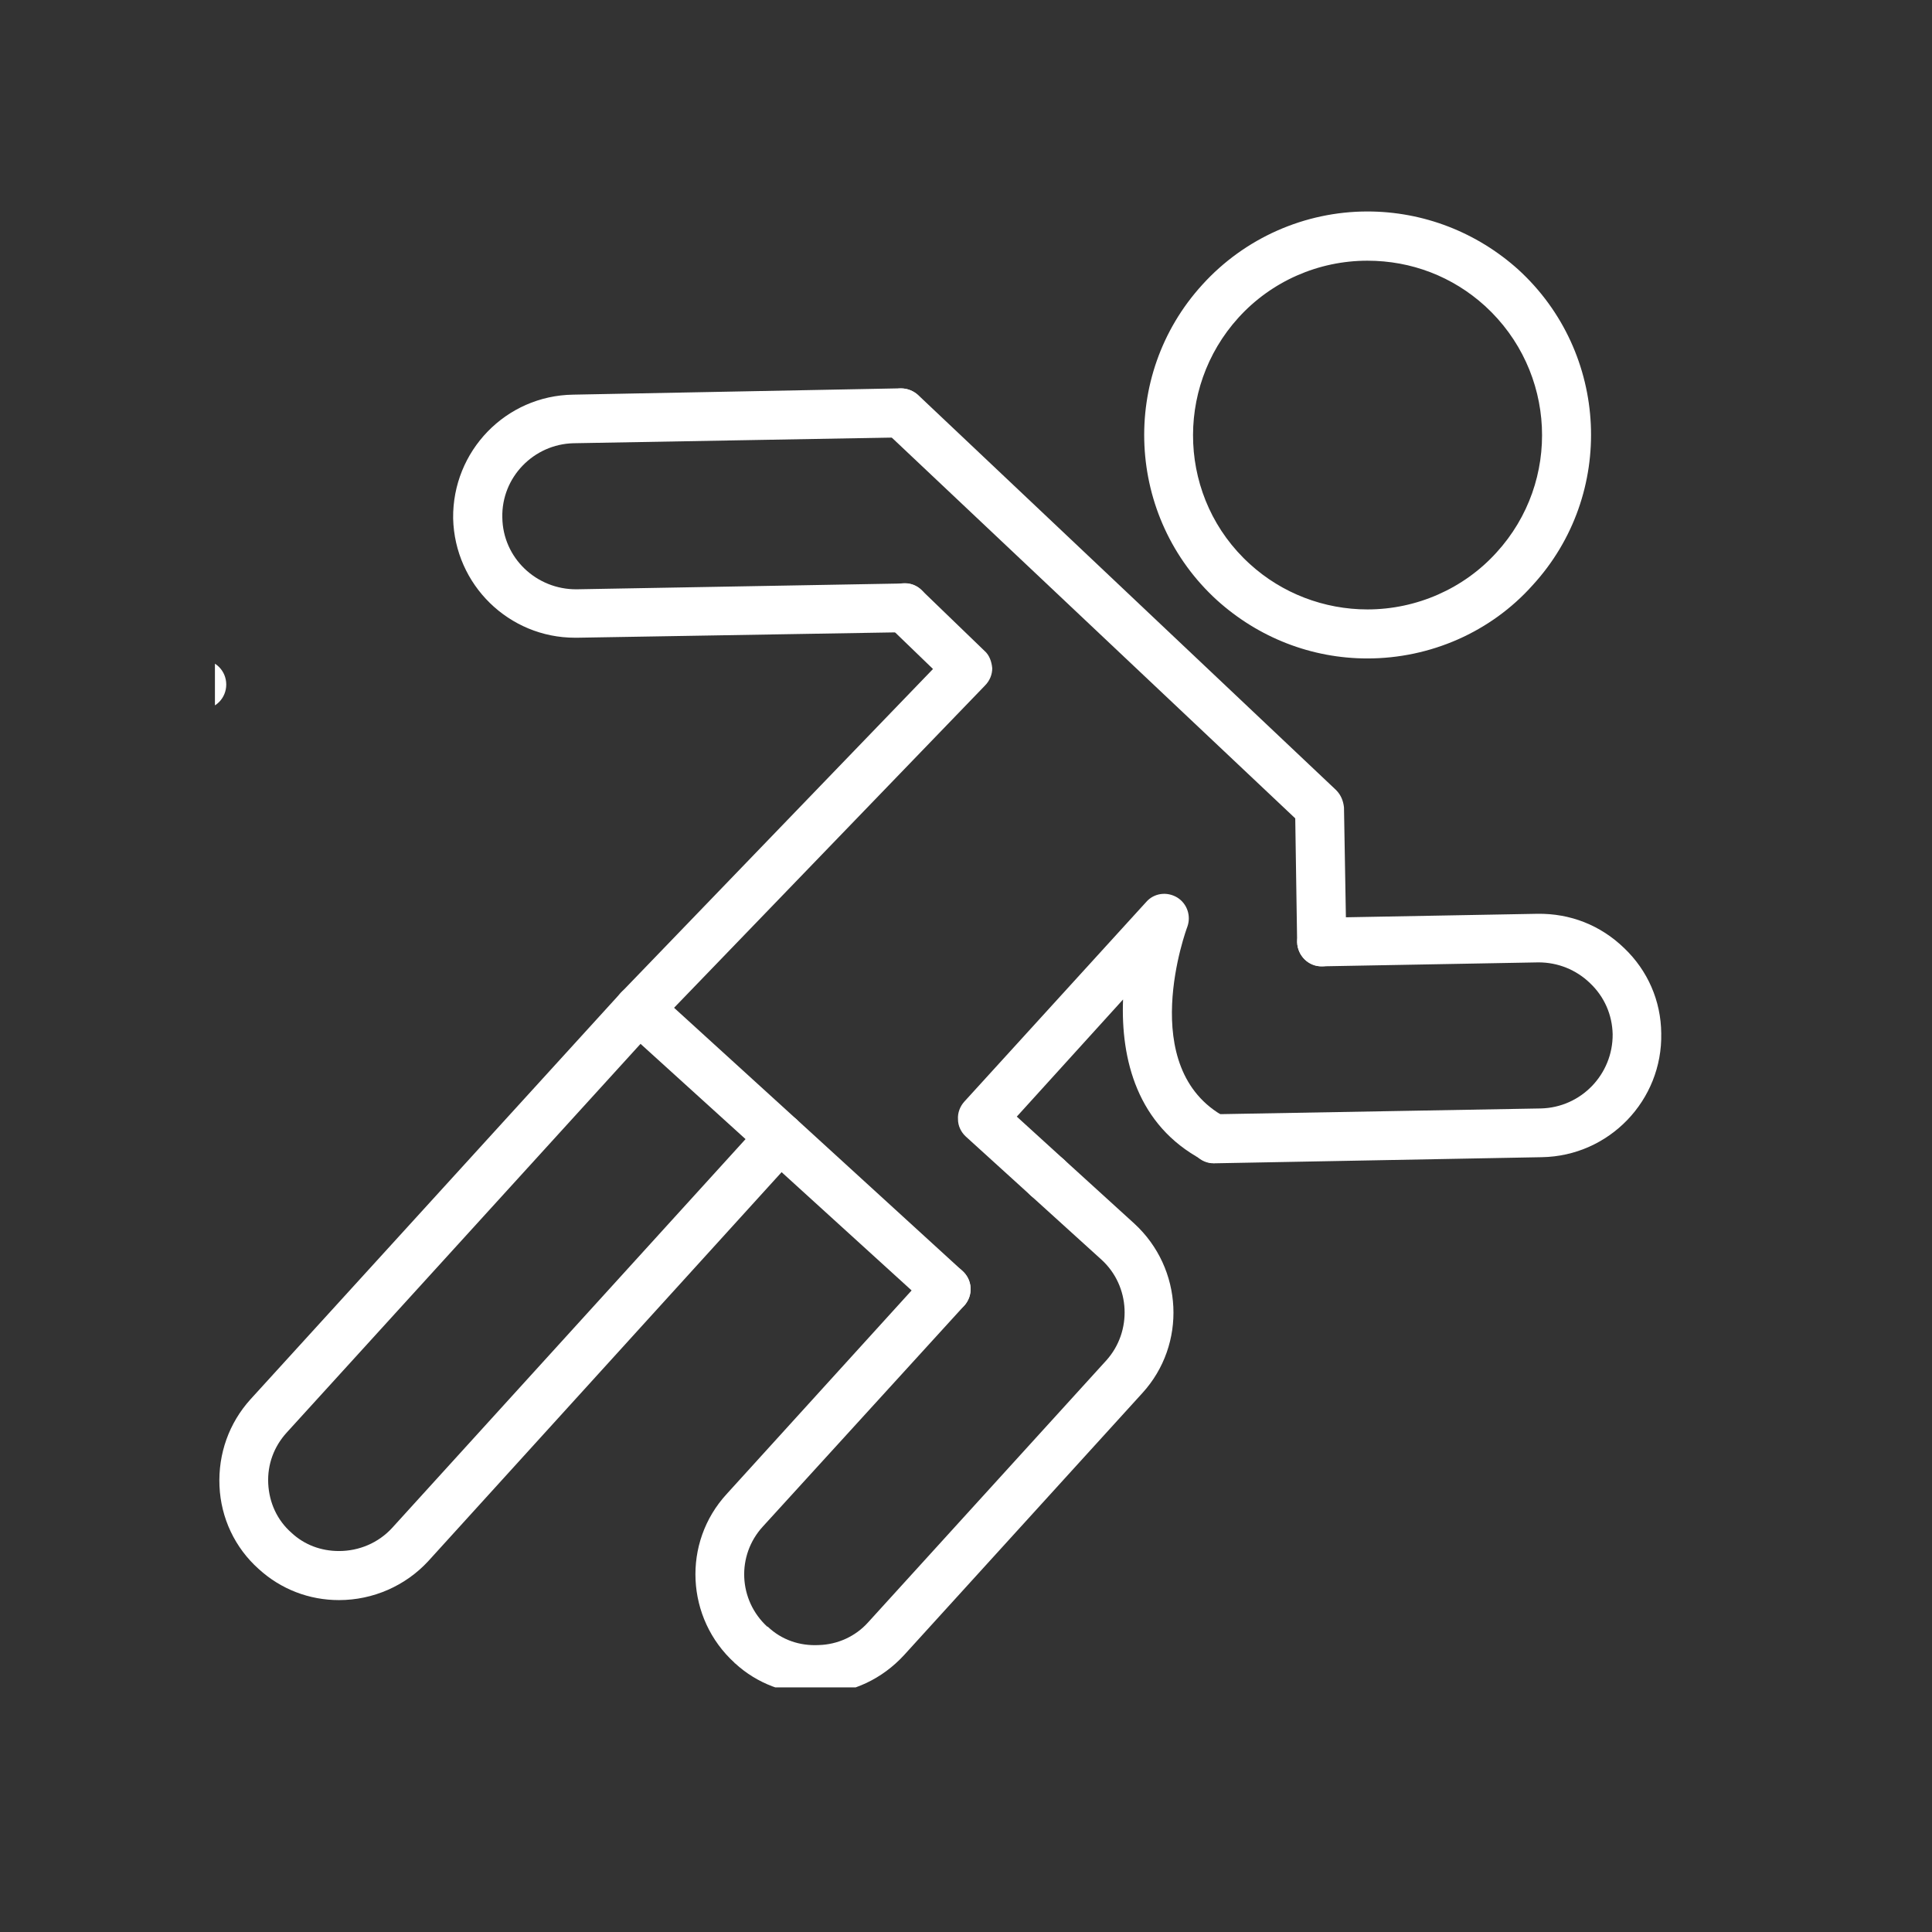
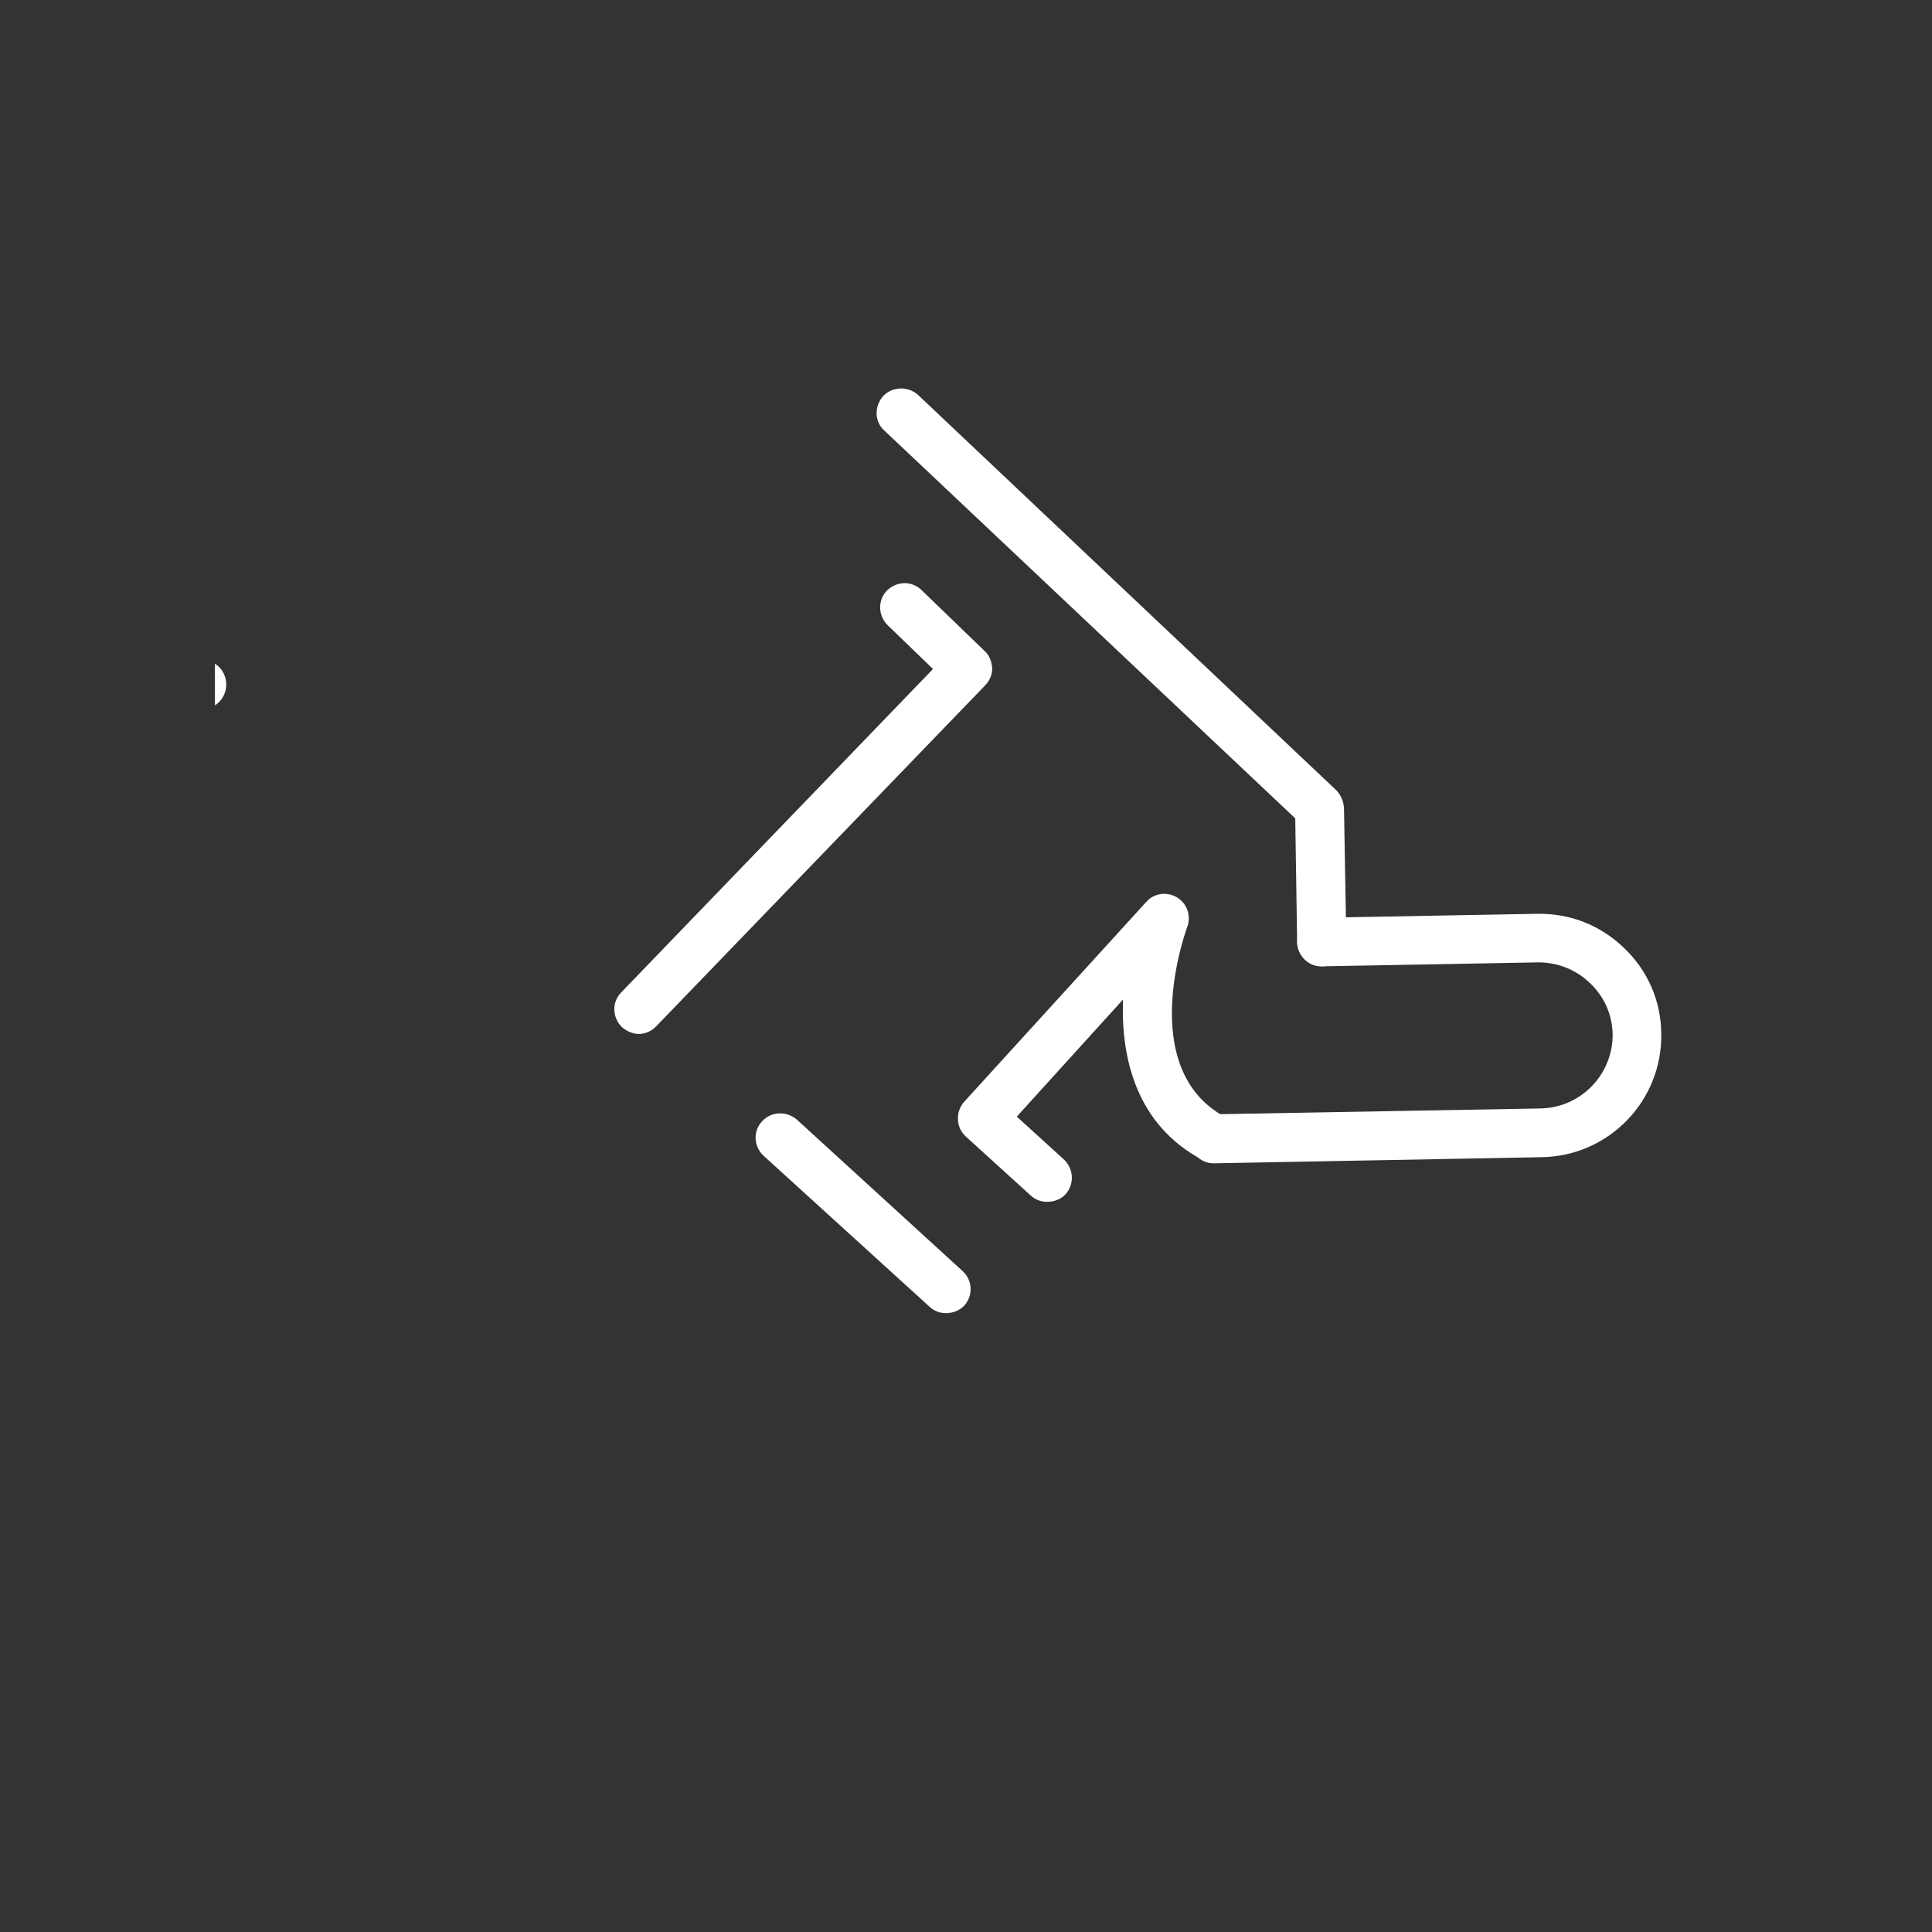
<svg xmlns="http://www.w3.org/2000/svg" width="64" zoomAndPan="magnify" viewBox="0 0 48 48" height="64" preserveAspectRatio="xMidYMid meet" version="1.0">
  <rect x="0" y="0" width="48" height="48" fill="#333333" stroke="none" />
  <defs>
    <clipPath id="b1994dff04">
-       <path d="M 5.34 24 L 20 24 L 20 40 L 5.34 40 Z M 5.34 24 " clip-rule="nonzero" />
-     </clipPath>
+       </clipPath>
    <clipPath id="079985ab65">
      <path d="M 17 28 L 30 28 L 30 41.922 L 17 41.922 Z M 17 28 " clip-rule="nonzero" />
    </clipPath>
    <clipPath id="581e76edb1">
-       <path d="M 28 5.188 L 40 5.188 L 40 17 L 28 17 Z M 28 5.188 " clip-rule="nonzero" />
-     </clipPath>
+       </clipPath>
    <clipPath id="329aa764a1">
      <path d="M 5.34 16 L 6 16 L 6 18 L 5.34 18 Z M 5.34 16 " clip-rule="nonzero" />
    </clipPath>
  </defs>
-   <path fill="#ffffff" d="M 14.285 15.844 C 12.645 15.844 11.297 14.531 11.258 12.879 C 11.238 11.207 12.566 9.828 14.242 9.805 L 22.379 9.648 C 22.711 9.648 22.988 9.91 22.996 10.242 C 22.996 10.582 22.734 10.855 22.402 10.867 L 14.25 11.012 C 13.258 11.035 12.457 11.859 12.48 12.855 C 12.492 13.863 13.328 14.648 14.324 14.641 L 22.461 14.496 C 22.793 14.48 23.07 14.742 23.082 15.082 C 23.082 15.418 22.82 15.707 22.488 15.707 L 14.344 15.844 C 14.324 15.844 14.309 15.844 14.285 15.844 Z M 14.285 15.844 " fill-opacity="1" fill-rule="evenodd" />
  <path fill="#ffffff" d="M 30.152 28.902 C 29.82 28.902 29.559 28.629 29.543 28.301 C 29.543 27.969 29.809 27.691 30.145 27.684 L 38.281 27.539 C 39.285 27.516 40.074 26.688 40.066 25.695 C 40.055 25.215 39.863 24.766 39.504 24.426 C 39.156 24.09 38.703 23.91 38.223 23.91 L 32.848 24.008 C 32.512 24.02 32.238 23.742 32.227 23.41 C 32.227 23.074 32.488 22.801 32.824 22.801 L 38.195 22.703 C 39.016 22.691 39.766 22.988 40.352 23.555 C 40.938 24.113 41.266 24.867 41.273 25.672 C 41.309 27.336 39.98 28.723 38.305 28.75 L 30.168 28.902 C 30.152 28.902 30.152 28.902 30.152 28.902 Z M 30.152 28.902 " fill-opacity="1" fill-rule="evenodd" />
  <path fill="#ffffff" d="M 32.836 24.008 C 32.504 24.008 32.238 23.742 32.227 23.41 L 32.18 20.332 L 21.973 10.699 C 21.719 10.473 21.719 10.09 21.945 9.836 C 22.176 9.602 22.555 9.586 22.809 9.812 L 33.195 19.629 C 33.316 19.75 33.375 19.902 33.391 20.062 L 33.449 23.395 C 33.449 23.734 33.18 24.008 32.848 24.008 Z M 32.836 24.008 " fill-opacity="1" fill-rule="evenodd" />
  <path fill="#ffffff" d="M 15.867 25.688 C 15.723 25.688 15.57 25.621 15.449 25.516 C 15.207 25.273 15.199 24.895 15.434 24.656 L 23.18 16.621 L 22.055 15.535 C 21.812 15.293 21.805 14.914 22.031 14.676 C 22.27 14.438 22.652 14.422 22.895 14.66 L 24.461 16.172 C 24.578 16.273 24.637 16.434 24.652 16.602 C 24.652 16.754 24.594 16.91 24.469 17.035 L 16.309 25.492 C 16.188 25.621 16.035 25.688 15.867 25.688 Z M 15.867 25.688 " fill-opacity="1" fill-rule="evenodd" />
  <g clip-path="url(#b1994dff04)">
    <path fill="#ffffff" d="M 8.422 39.754 C 7.68 39.754 6.977 39.484 6.426 38.98 C 5.836 38.453 5.488 37.715 5.453 36.922 C 5.418 36.117 5.691 35.355 6.223 34.766 L 15.426 24.664 C 15.652 24.418 16.035 24.402 16.289 24.621 L 19.793 27.812 C 19.91 27.938 19.984 28.078 19.996 28.242 C 19.996 28.402 19.934 28.555 19.824 28.676 L 10.637 38.789 C 10.074 39.398 9.27 39.754 8.422 39.754 Z M 15.914 25.934 L 7.121 35.594 C 6.809 35.938 6.641 36.379 6.664 36.859 C 6.688 37.34 6.891 37.773 7.238 38.078 C 7.562 38.383 7.98 38.535 8.422 38.535 C 8.922 38.535 9.402 38.332 9.742 37.961 L 18.523 28.301 Z M 15.914 25.934 " fill-opacity="1" fill-rule="evenodd" />
  </g>
  <g clip-path="url(#079985ab65)">
-     <path fill="#ffffff" d="M 20.246 42.09 C 19.52 42.09 18.809 41.828 18.262 41.324 C 18.262 41.324 18.25 41.324 18.25 41.312 C 17.039 40.211 16.941 38.324 18.059 37.113 L 23.059 31.609 C 23.273 31.355 23.672 31.344 23.91 31.574 C 24.164 31.801 24.184 32.184 23.957 32.438 L 18.953 37.926 C 18.293 38.645 18.344 39.754 19.062 40.414 L 19.074 40.414 C 19.418 40.742 19.867 40.895 20.34 40.871 C 20.809 40.859 21.254 40.656 21.566 40.309 L 27.488 33.797 C 28.133 33.078 28.086 31.953 27.367 31.297 L 25.609 29.703 C 25.355 29.477 25.348 29.094 25.574 28.844 C 25.797 28.59 26.184 28.578 26.434 28.809 L 28.18 30.398 C 29.398 31.516 29.484 33.402 28.383 34.609 L 22.461 41.121 C 21.922 41.707 21.195 42.055 20.402 42.09 C 20.355 42.09 20.297 42.09 20.246 42.09 Z M 20.246 42.09 " fill-opacity="1" fill-rule="evenodd" />
-   </g>
+     </g>
  <path fill="#ffffff" d="M 23.504 32.625 C 23.359 32.625 23.215 32.578 23.098 32.469 L 18.98 28.723 C 18.727 28.496 18.699 28.113 18.93 27.863 C 19.156 27.609 19.539 27.598 19.793 27.812 L 23.91 31.574 C 24.164 31.801 24.184 32.184 23.957 32.438 C 23.836 32.562 23.672 32.625 23.504 32.625 Z M 23.504 32.625 " fill-opacity="1" fill-rule="evenodd" />
  <path fill="#ffffff" d="M 26.016 29.859 C 25.871 29.859 25.727 29.812 25.609 29.703 L 23.992 28.234 C 23.875 28.125 23.801 27.969 23.801 27.812 C 23.789 27.648 23.852 27.488 23.957 27.371 L 28.48 22.406 C 28.672 22.188 28.992 22.145 29.246 22.297 C 29.5 22.453 29.594 22.762 29.5 23.023 C 29.484 23.062 28.191 26.543 30.441 27.754 C 30.742 27.91 30.852 28.281 30.695 28.578 C 30.523 28.879 30.152 28.988 29.871 28.816 C 28.254 27.957 27.844 26.32 27.902 24.832 L 25.262 27.742 L 26.434 28.809 C 26.676 29.035 26.699 29.418 26.473 29.672 C 26.352 29.801 26.184 29.859 26.016 29.859 Z M 26.016 29.859 " fill-opacity="1" fill-rule="evenodd" />
  <g clip-path="url(#581e76edb1)">
-     <path fill="#ffffff" d="M 33.973 16.359 C 32.586 16.359 31.27 15.844 30.238 14.914 C 27.977 12.855 27.809 9.336 29.871 7.074 C 30.922 5.914 32.418 5.254 33.973 5.254 C 35.363 5.254 36.691 5.77 37.723 6.699 C 39.98 8.762 40.148 12.281 38.078 14.539 C 37.035 15.707 35.531 16.359 33.973 16.359 Z M 33.973 6.477 C 32.754 6.477 31.59 6.988 30.77 7.891 C 29.164 9.66 29.281 12.41 31.055 14.016 C 31.852 14.742 32.898 15.141 33.973 15.141 C 35.195 15.141 36.367 14.625 37.18 13.727 C 38.797 11.957 38.664 9.219 36.895 7.602 C 36.09 6.871 35.066 6.477 33.973 6.477 Z M 33.973 6.477 " fill-opacity="1" fill-rule="evenodd" />
-   </g>
+     </g>
  <g clip-path="url(#329aa764a1)">
    <path fill="#ffffff" d="M 5.023 17.617 L -8.621 17.617 C -8.953 17.617 -9.23 17.34 -9.23 17.008 C -9.23 16.672 -8.953 16.398 -8.621 16.398 L 5.023 16.398 C 5.359 16.398 5.621 16.672 5.621 17.008 C 5.621 17.34 5.359 17.617 5.023 17.617 Z M 5.023 17.617 " fill-opacity="1" fill-rule="evenodd" />
  </g>
</svg>